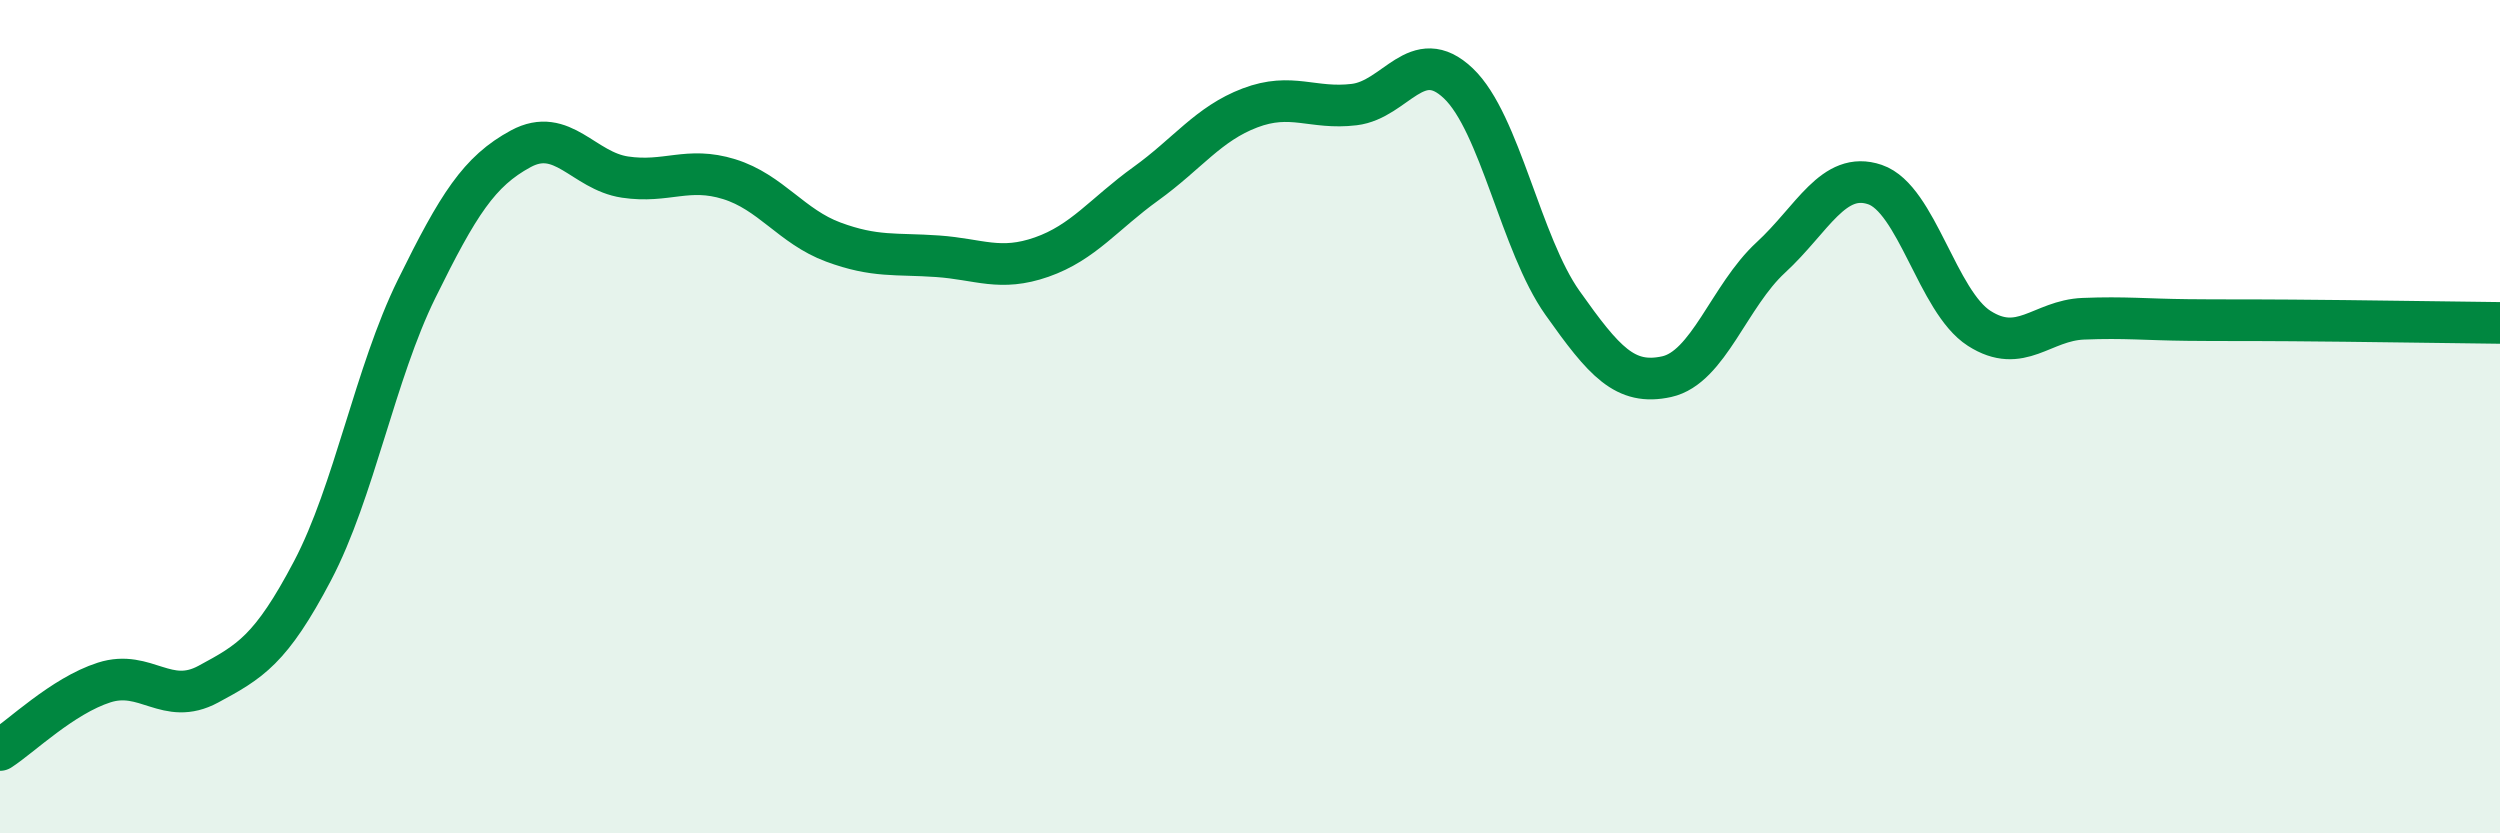
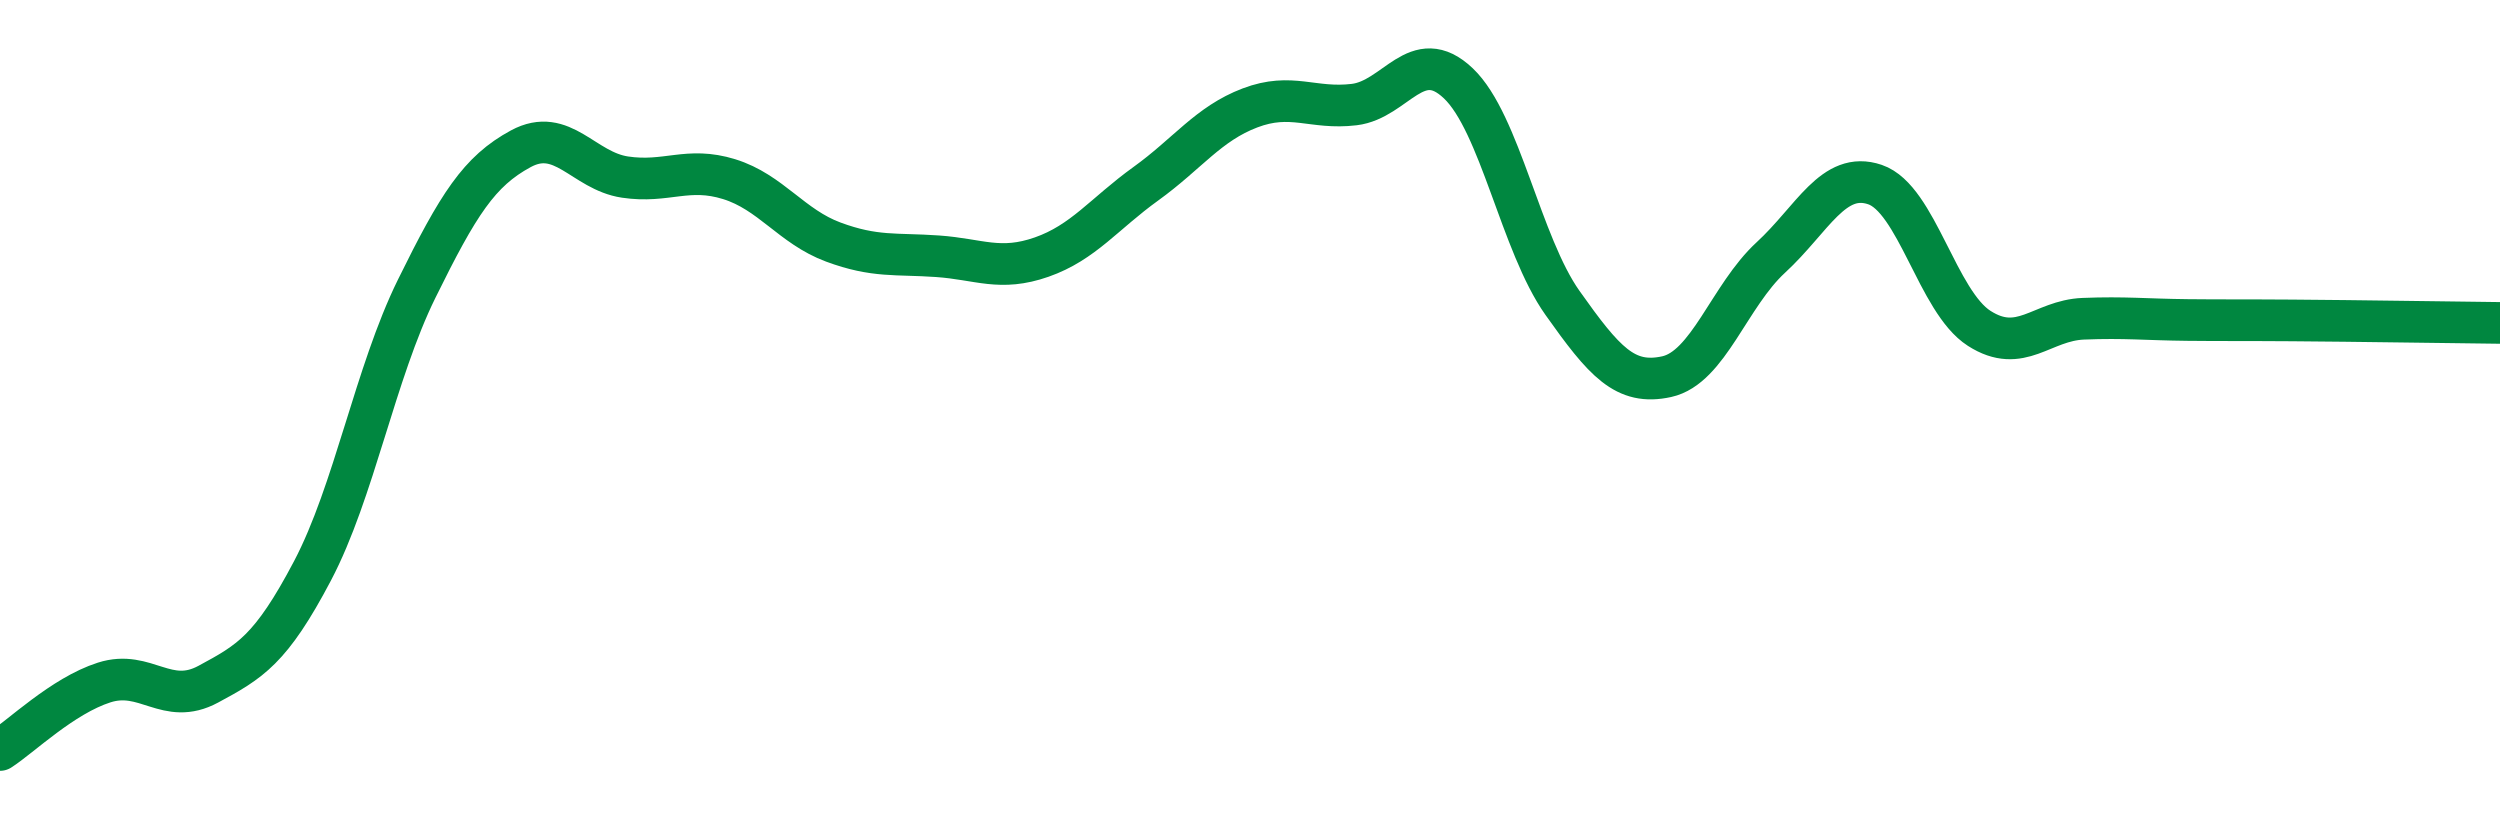
<svg xmlns="http://www.w3.org/2000/svg" width="60" height="20" viewBox="0 0 60 20">
-   <path d="M 0,18 C 0.5,17.68 1.5,16.7 2.5,16.38 C 3.5,16.06 4,16.96 5,16.42 C 6,15.88 6.5,15.6 7.5,13.7 C 8.5,11.8 9,8.96 10,6.93 C 11,4.9 11.5,4.11 12.5,3.57 C 13.5,3.03 14,4.1 15,4.25 C 16,4.4 16.5,3.99 17.5,4.3 C 18.5,4.61 19,5.44 20,5.81 C 21,6.18 21.5,6.08 22.5,6.15 C 23.5,6.22 24,6.52 25,6.17 C 26,5.82 26.5,5.13 27.5,4.41 C 28.5,3.69 29,2.97 30,2.59 C 31,2.21 31.5,2.63 32.5,2.51 C 33.5,2.39 34,1.05 35,2 C 36,2.95 36.5,5.86 37.5,7.27 C 38.5,8.68 39,9.26 40,9.04 C 41,8.82 41.5,7.1 42.5,6.18 C 43.5,5.26 44,4.09 45,4.43 C 46,4.77 46.5,7.24 47.5,7.88 C 48.5,8.52 49,7.69 50,7.65 C 51,7.61 51.5,7.67 52.5,7.68 C 53.5,7.69 53.5,7.68 55,7.69 C 56.5,7.7 59,7.74 60,7.75L60 20L0 20Z" fill="#008740" opacity="0.1" stroke-linecap="round" stroke-linejoin="round" />
  <path d="M 0,18 C 0.5,17.68 1.5,16.7 2.5,16.38 C 3.5,16.06 4,16.96 5,16.42 C 6,15.88 6.5,15.6 7.5,13.7 C 8.5,11.8 9,8.96 10,6.93 C 11,4.9 11.5,4.11 12.5,3.57 C 13.5,3.03 14,4.1 15,4.25 C 16,4.4 16.5,3.99 17.5,4.3 C 18.5,4.61 19,5.44 20,5.81 C 21,6.18 21.5,6.08 22.5,6.15 C 23.5,6.22 24,6.52 25,6.17 C 26,5.82 26.5,5.13 27.5,4.41 C 28.5,3.69 29,2.97 30,2.59 C 31,2.21 31.5,2.63 32.5,2.51 C 33.5,2.39 34,1.05 35,2 C 36,2.95 36.5,5.86 37.5,7.27 C 38.5,8.68 39,9.26 40,9.04 C 41,8.82 41.5,7.1 42.5,6.18 C 43.5,5.26 44,4.09 45,4.43 C 46,4.77 46.5,7.24 47.5,7.88 C 48.5,8.52 49,7.69 50,7.65 C 51,7.61 51.5,7.67 52.5,7.68 C 53.5,7.69 53.5,7.68 55,7.69 C 56.5,7.7 59,7.74 60,7.75" stroke="#008740" stroke-width="1" fill="none" stroke-linecap="round" stroke-linejoin="round" />
</svg>